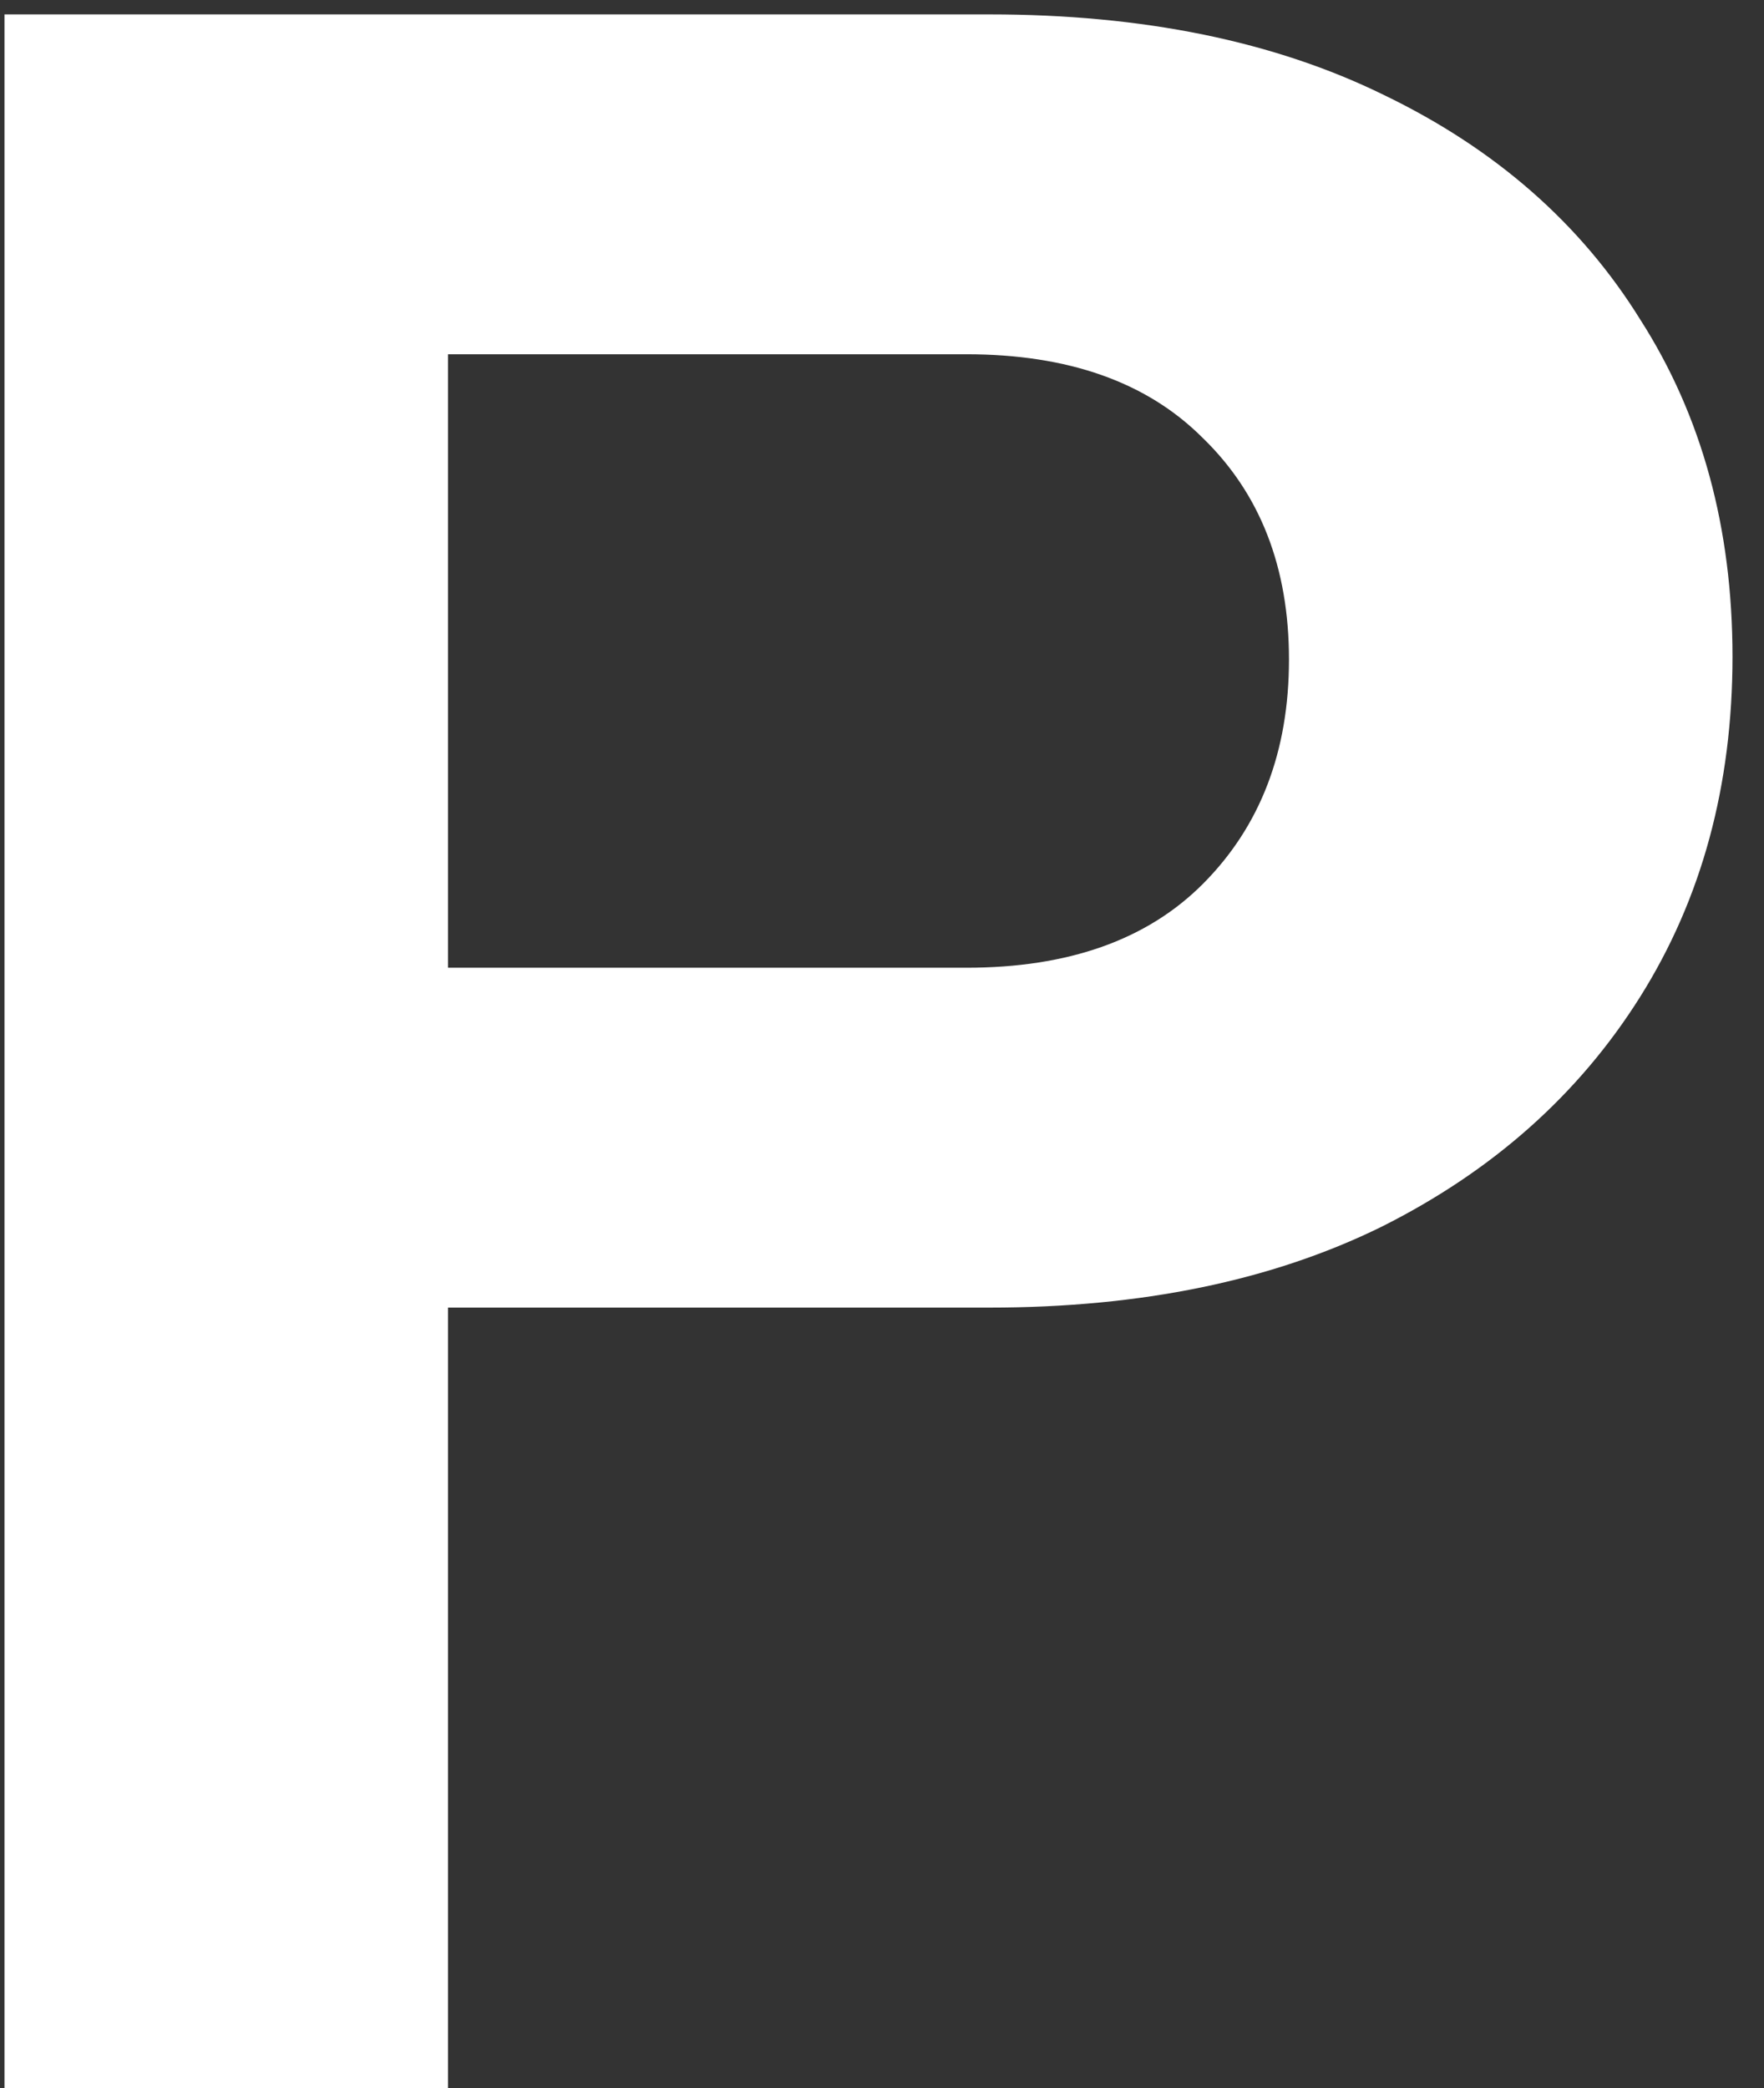
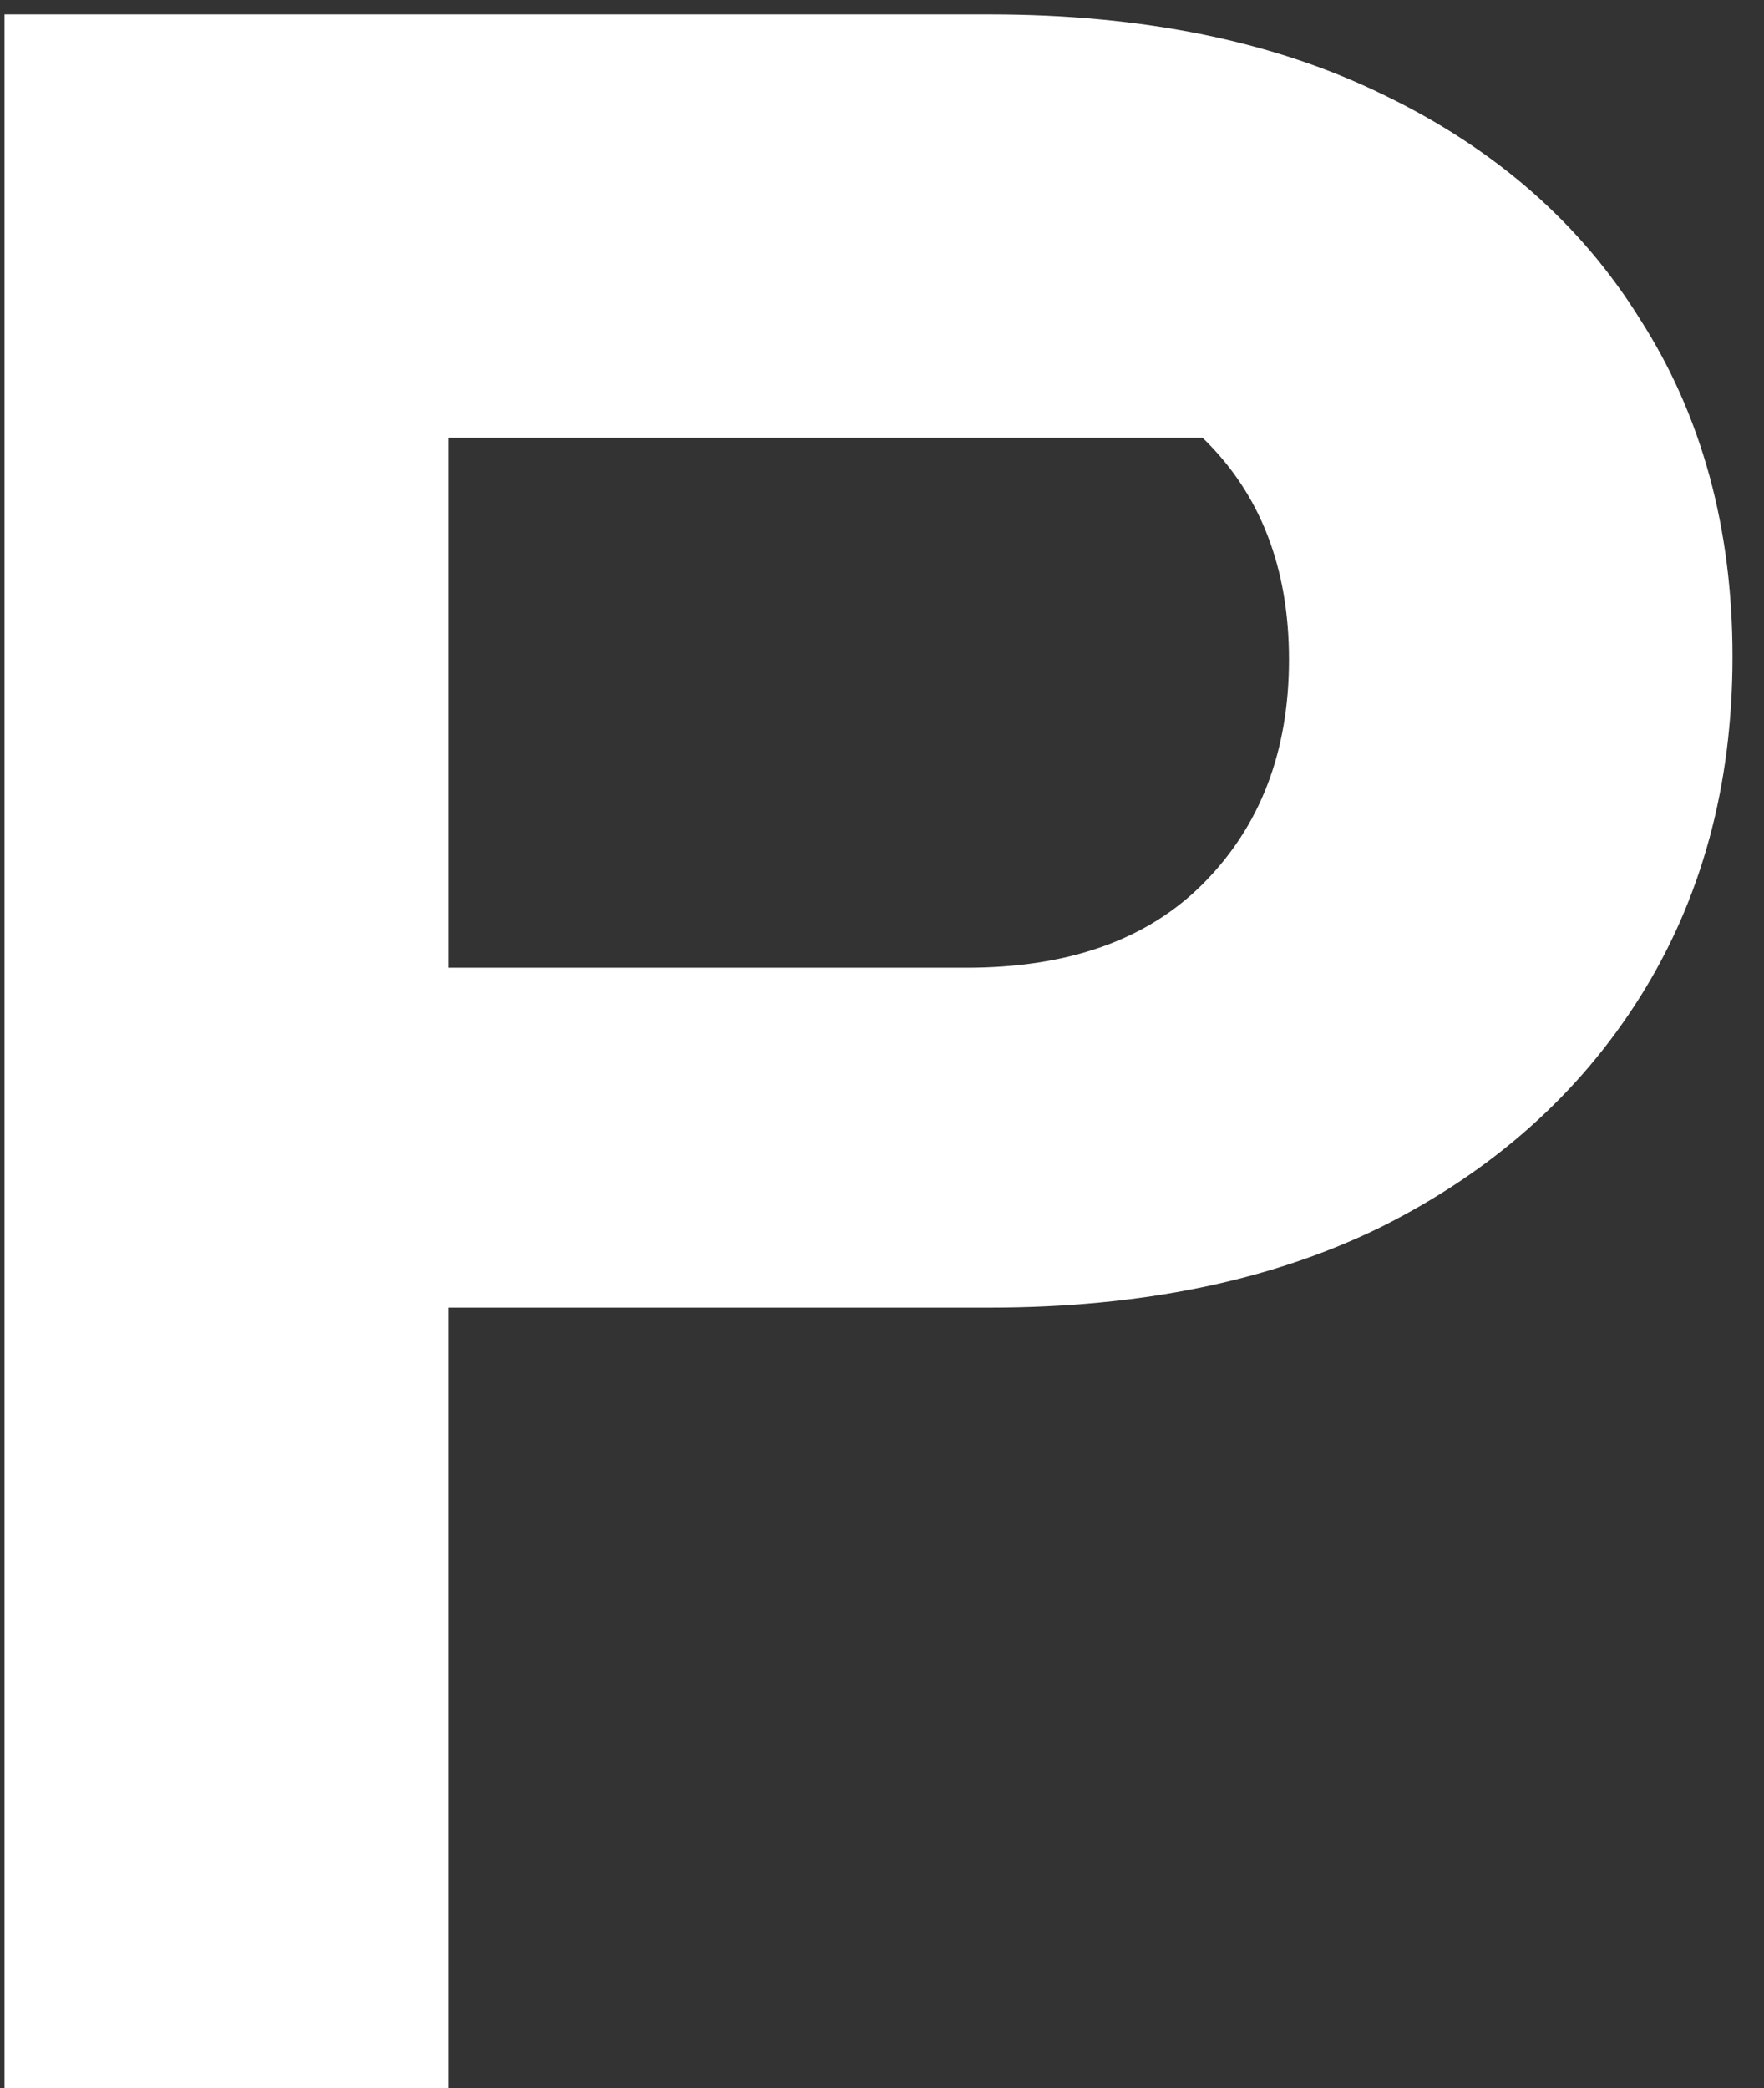
<svg xmlns="http://www.w3.org/2000/svg" width="49" height="58" viewBox="0 0 49 58" fill="none">
  <rect x="0" y="0" width="49" height="58" fill="#333333" stroke="none" />
-   <path d="M0.125 58V0.4H27.485C31.752 0.4 35.405 1.147 38.445 2.64C41.538 4.133 43.912 6.213 45.565 8.88C47.272 11.547 48.125 14.667 48.125 18.24C48.125 21.813 47.272 24.96 45.565 27.68C43.858 30.4 41.458 32.533 38.365 34.08C35.325 35.573 31.698 36.32 27.485 36.32H9.885V26.88H26.845C29.672 26.88 31.858 26.107 33.405 24.56C35.005 22.96 35.805 20.88 35.805 18.32C35.805 15.76 35.005 13.707 33.405 12.16C31.858 10.613 29.672 9.84 26.845 9.84H12.445V58H0.125Z" fill="white" />
+   <path d="M0.125 58V0.4H27.485C31.752 0.4 35.405 1.147 38.445 2.64C41.538 4.133 43.912 6.213 45.565 8.88C47.272 11.547 48.125 14.667 48.125 18.24C48.125 21.813 47.272 24.96 45.565 27.68C43.858 30.4 41.458 32.533 38.365 34.08C35.325 35.573 31.698 36.32 27.485 36.32H9.885V26.88H26.845C29.672 26.88 31.858 26.107 33.405 24.56C35.005 22.96 35.805 20.88 35.805 18.32C35.805 15.76 35.005 13.707 33.405 12.16H12.445V58H0.125Z" fill="white" />
</svg>